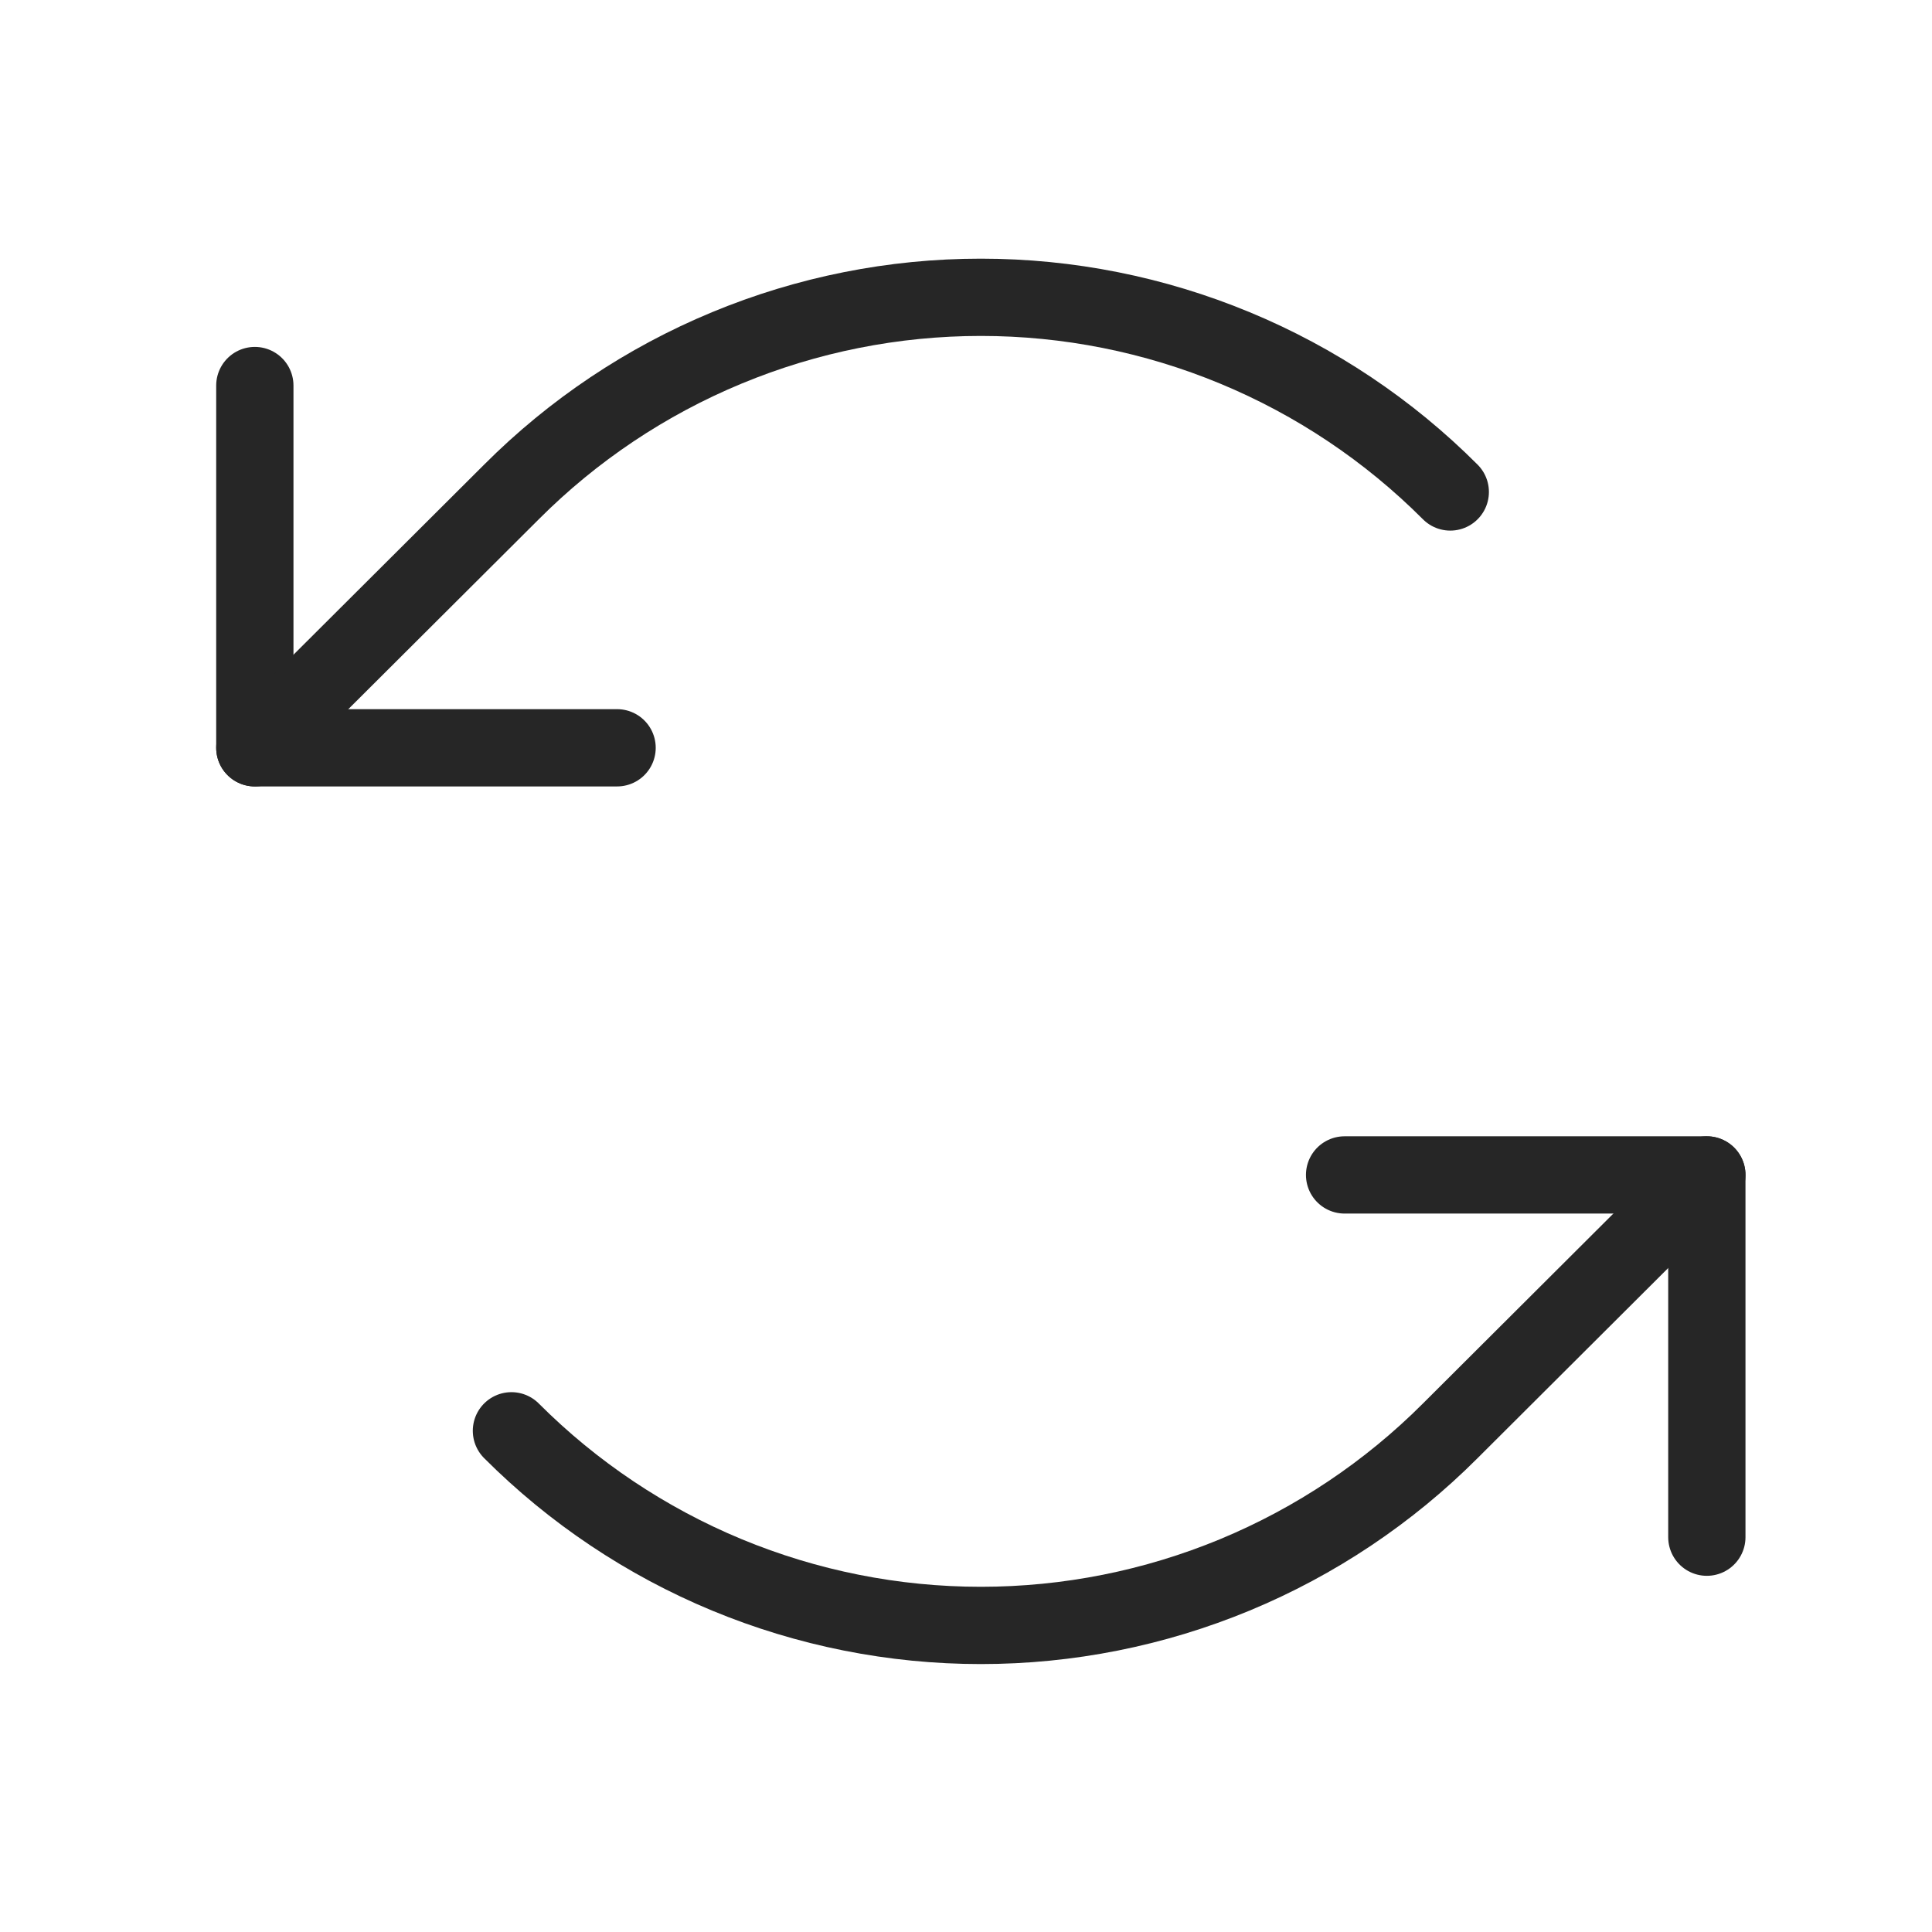
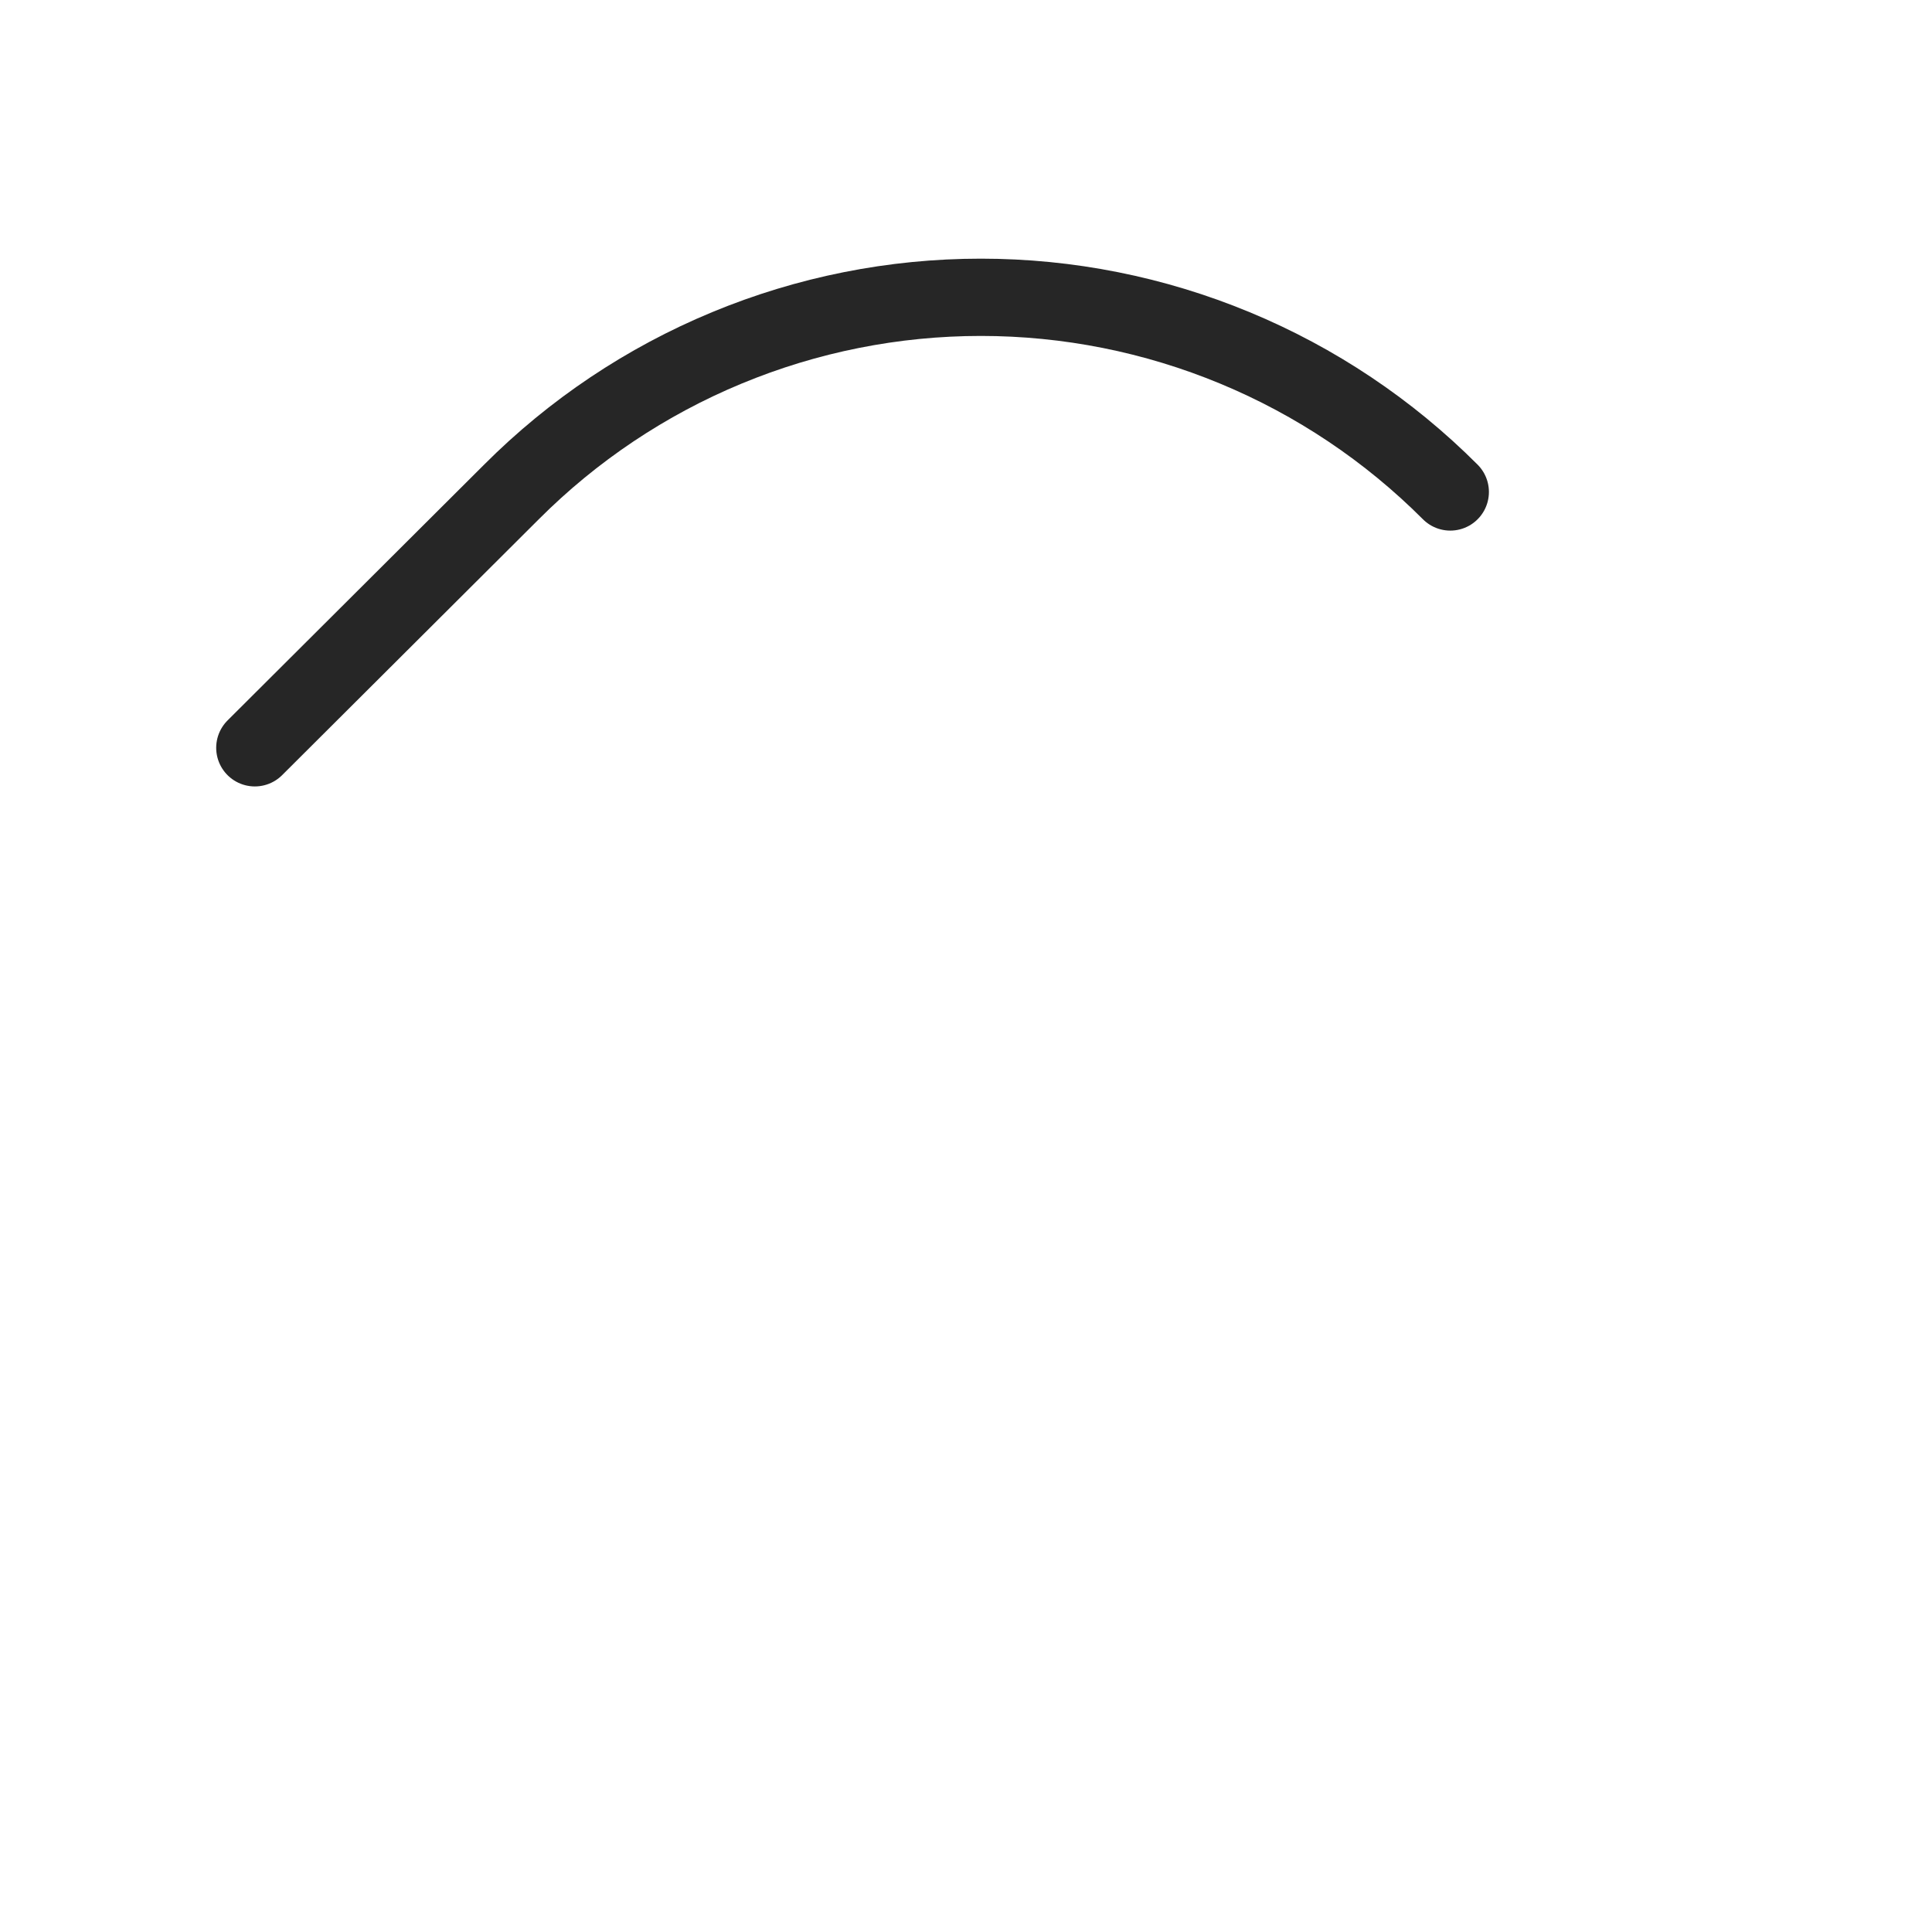
<svg xmlns="http://www.w3.org/2000/svg" width="50" height="50" viewBox="0 0 50 50" fill="none">
-   <path d="M15.97 19.353H6.595V9.978" stroke="#262626" stroke-width="2" stroke-linecap="round" stroke-linejoin="round" />
  <path d="M37.533 12.732C35.938 11.135 34.045 9.868 31.96 9.004C29.875 8.139 27.641 7.694 25.384 7.694C23.128 7.694 20.893 8.139 18.809 9.004C16.724 9.868 14.83 11.135 13.236 12.732L6.595 19.353" stroke="#262626" stroke-width="2" stroke-linecap="round" stroke-linejoin="round" />
-   <path d="M34.798 30.407H44.173V39.782" stroke="#262626" stroke-width="2" stroke-linecap="round" stroke-linejoin="round" />
-   <path d="M13.236 37.029C14.83 38.625 16.724 39.892 18.809 40.757C20.893 41.621 23.128 42.066 25.384 42.066C27.641 42.066 29.875 41.621 31.96 40.757C34.045 39.892 35.938 38.625 37.533 37.029L44.173 30.407" stroke="#262626" stroke-width="2" stroke-linecap="round" stroke-linejoin="round" />
</svg>